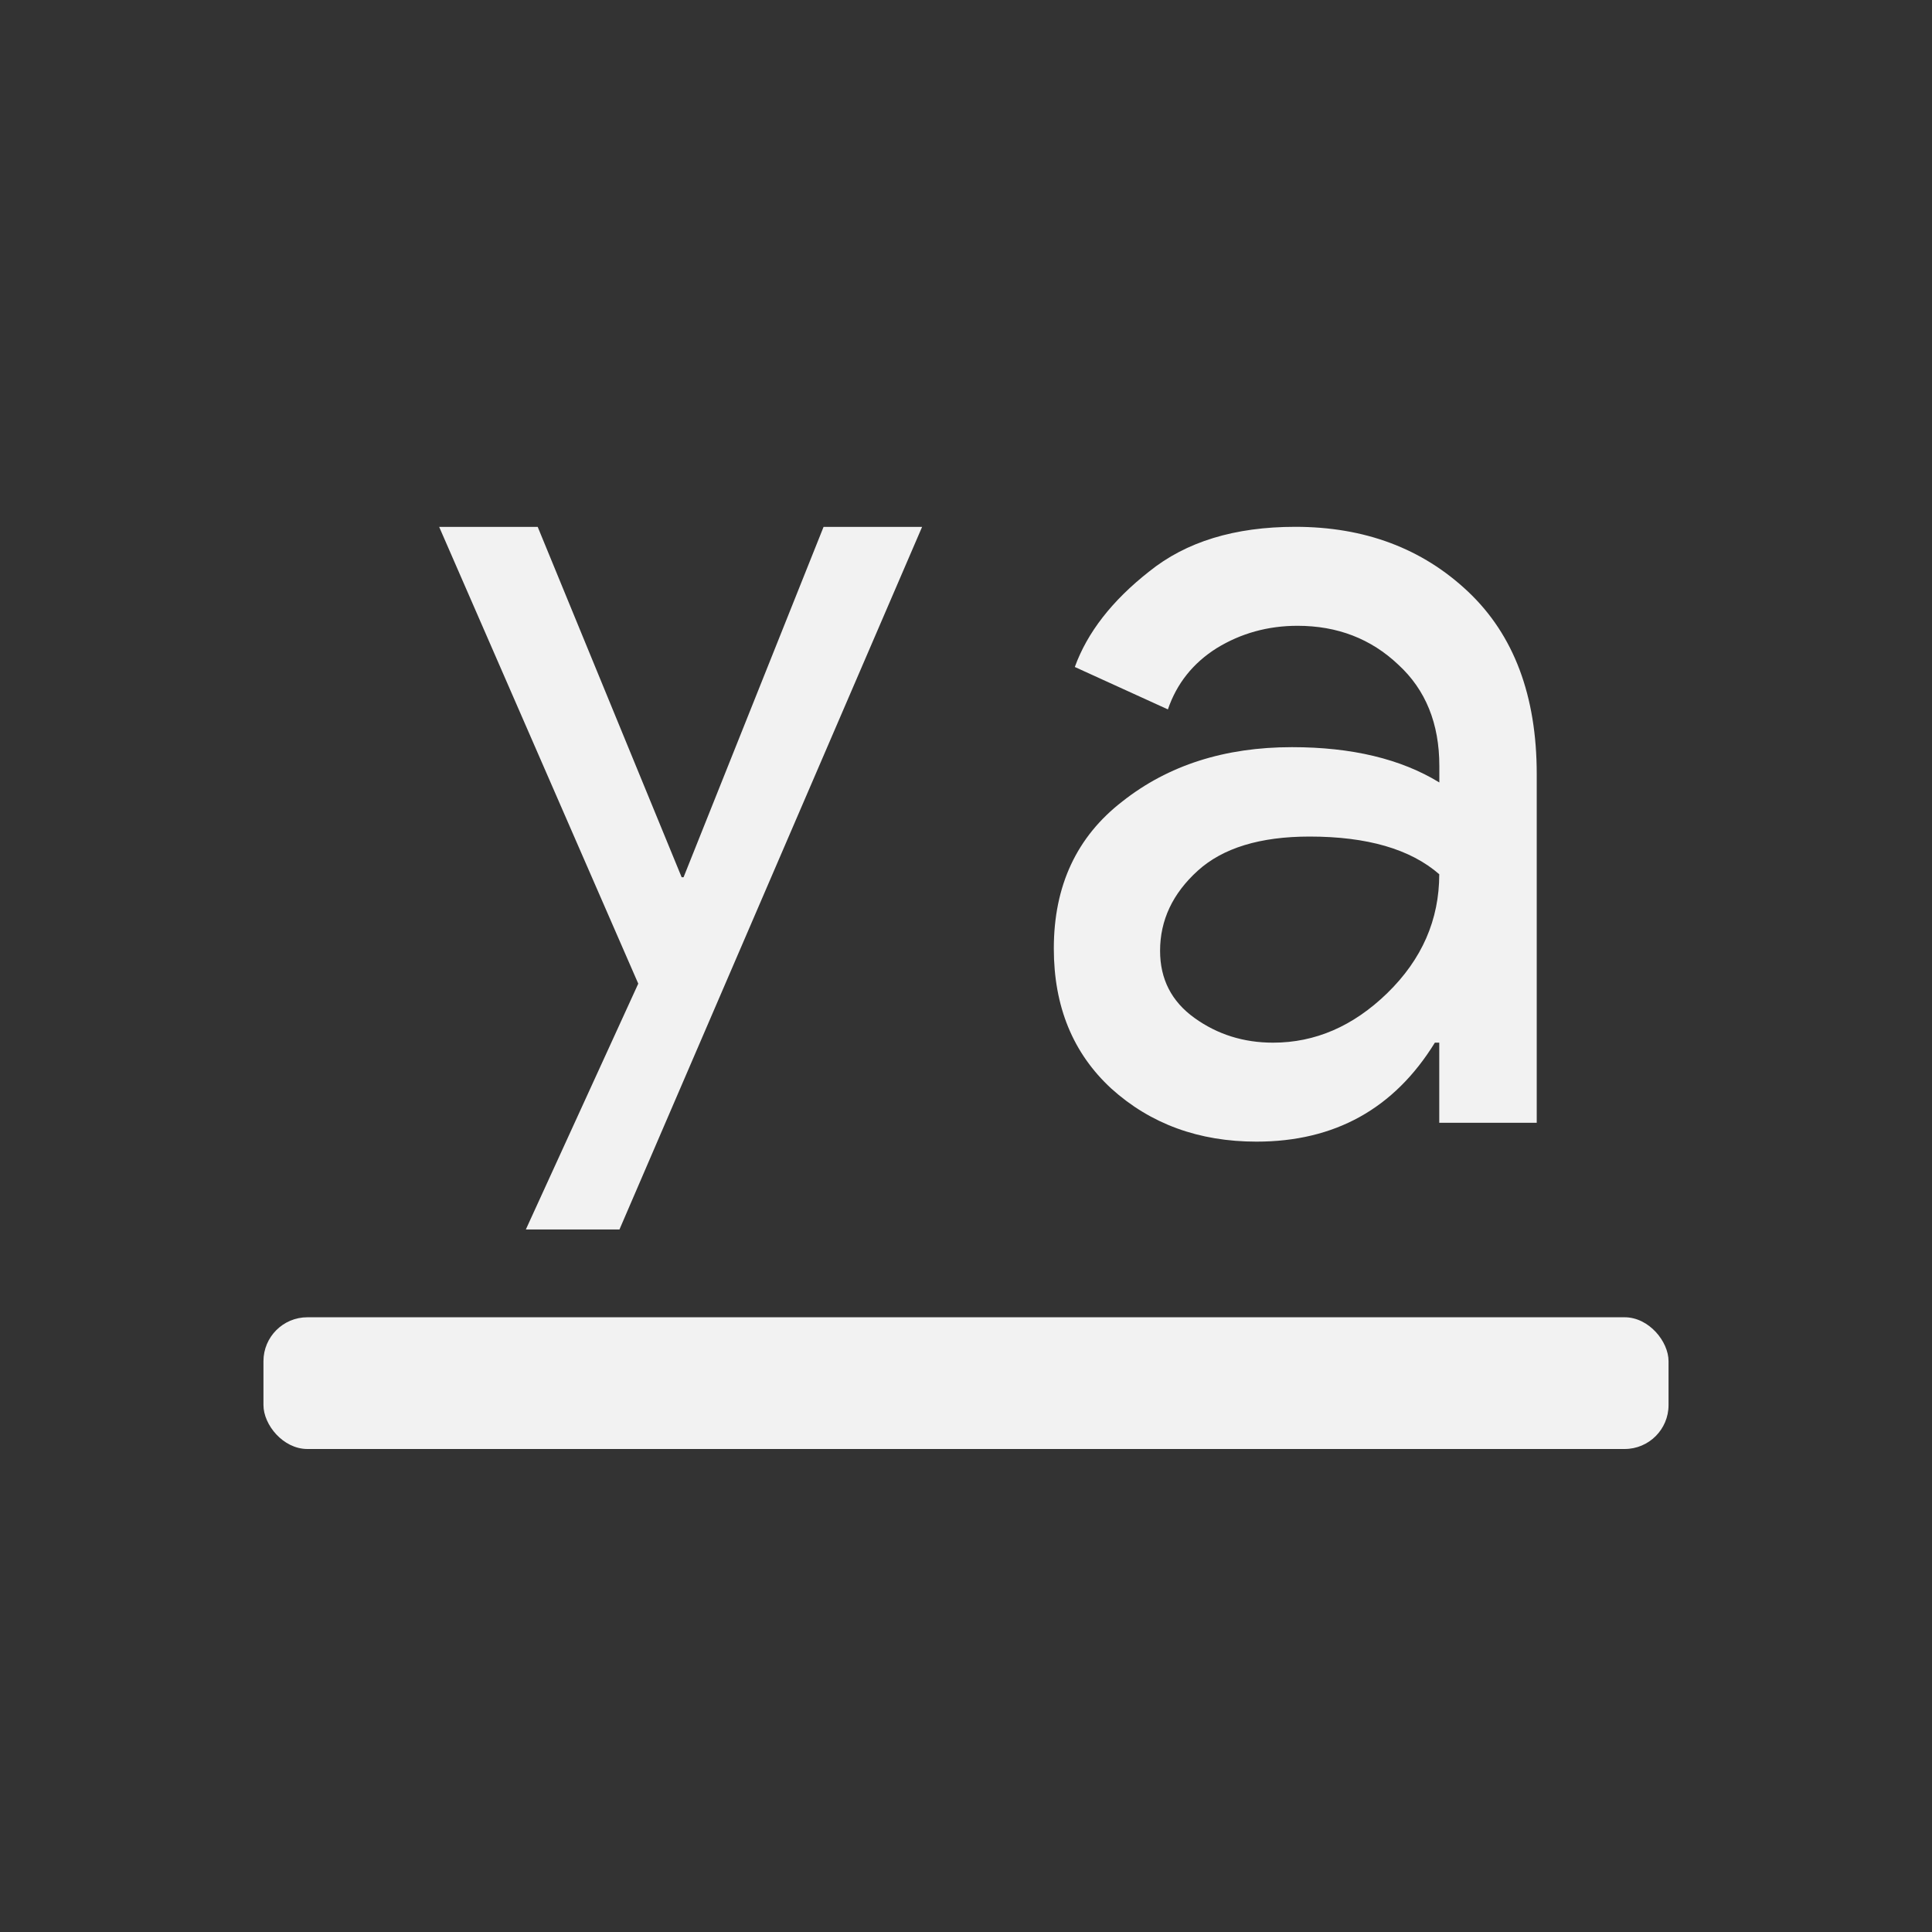
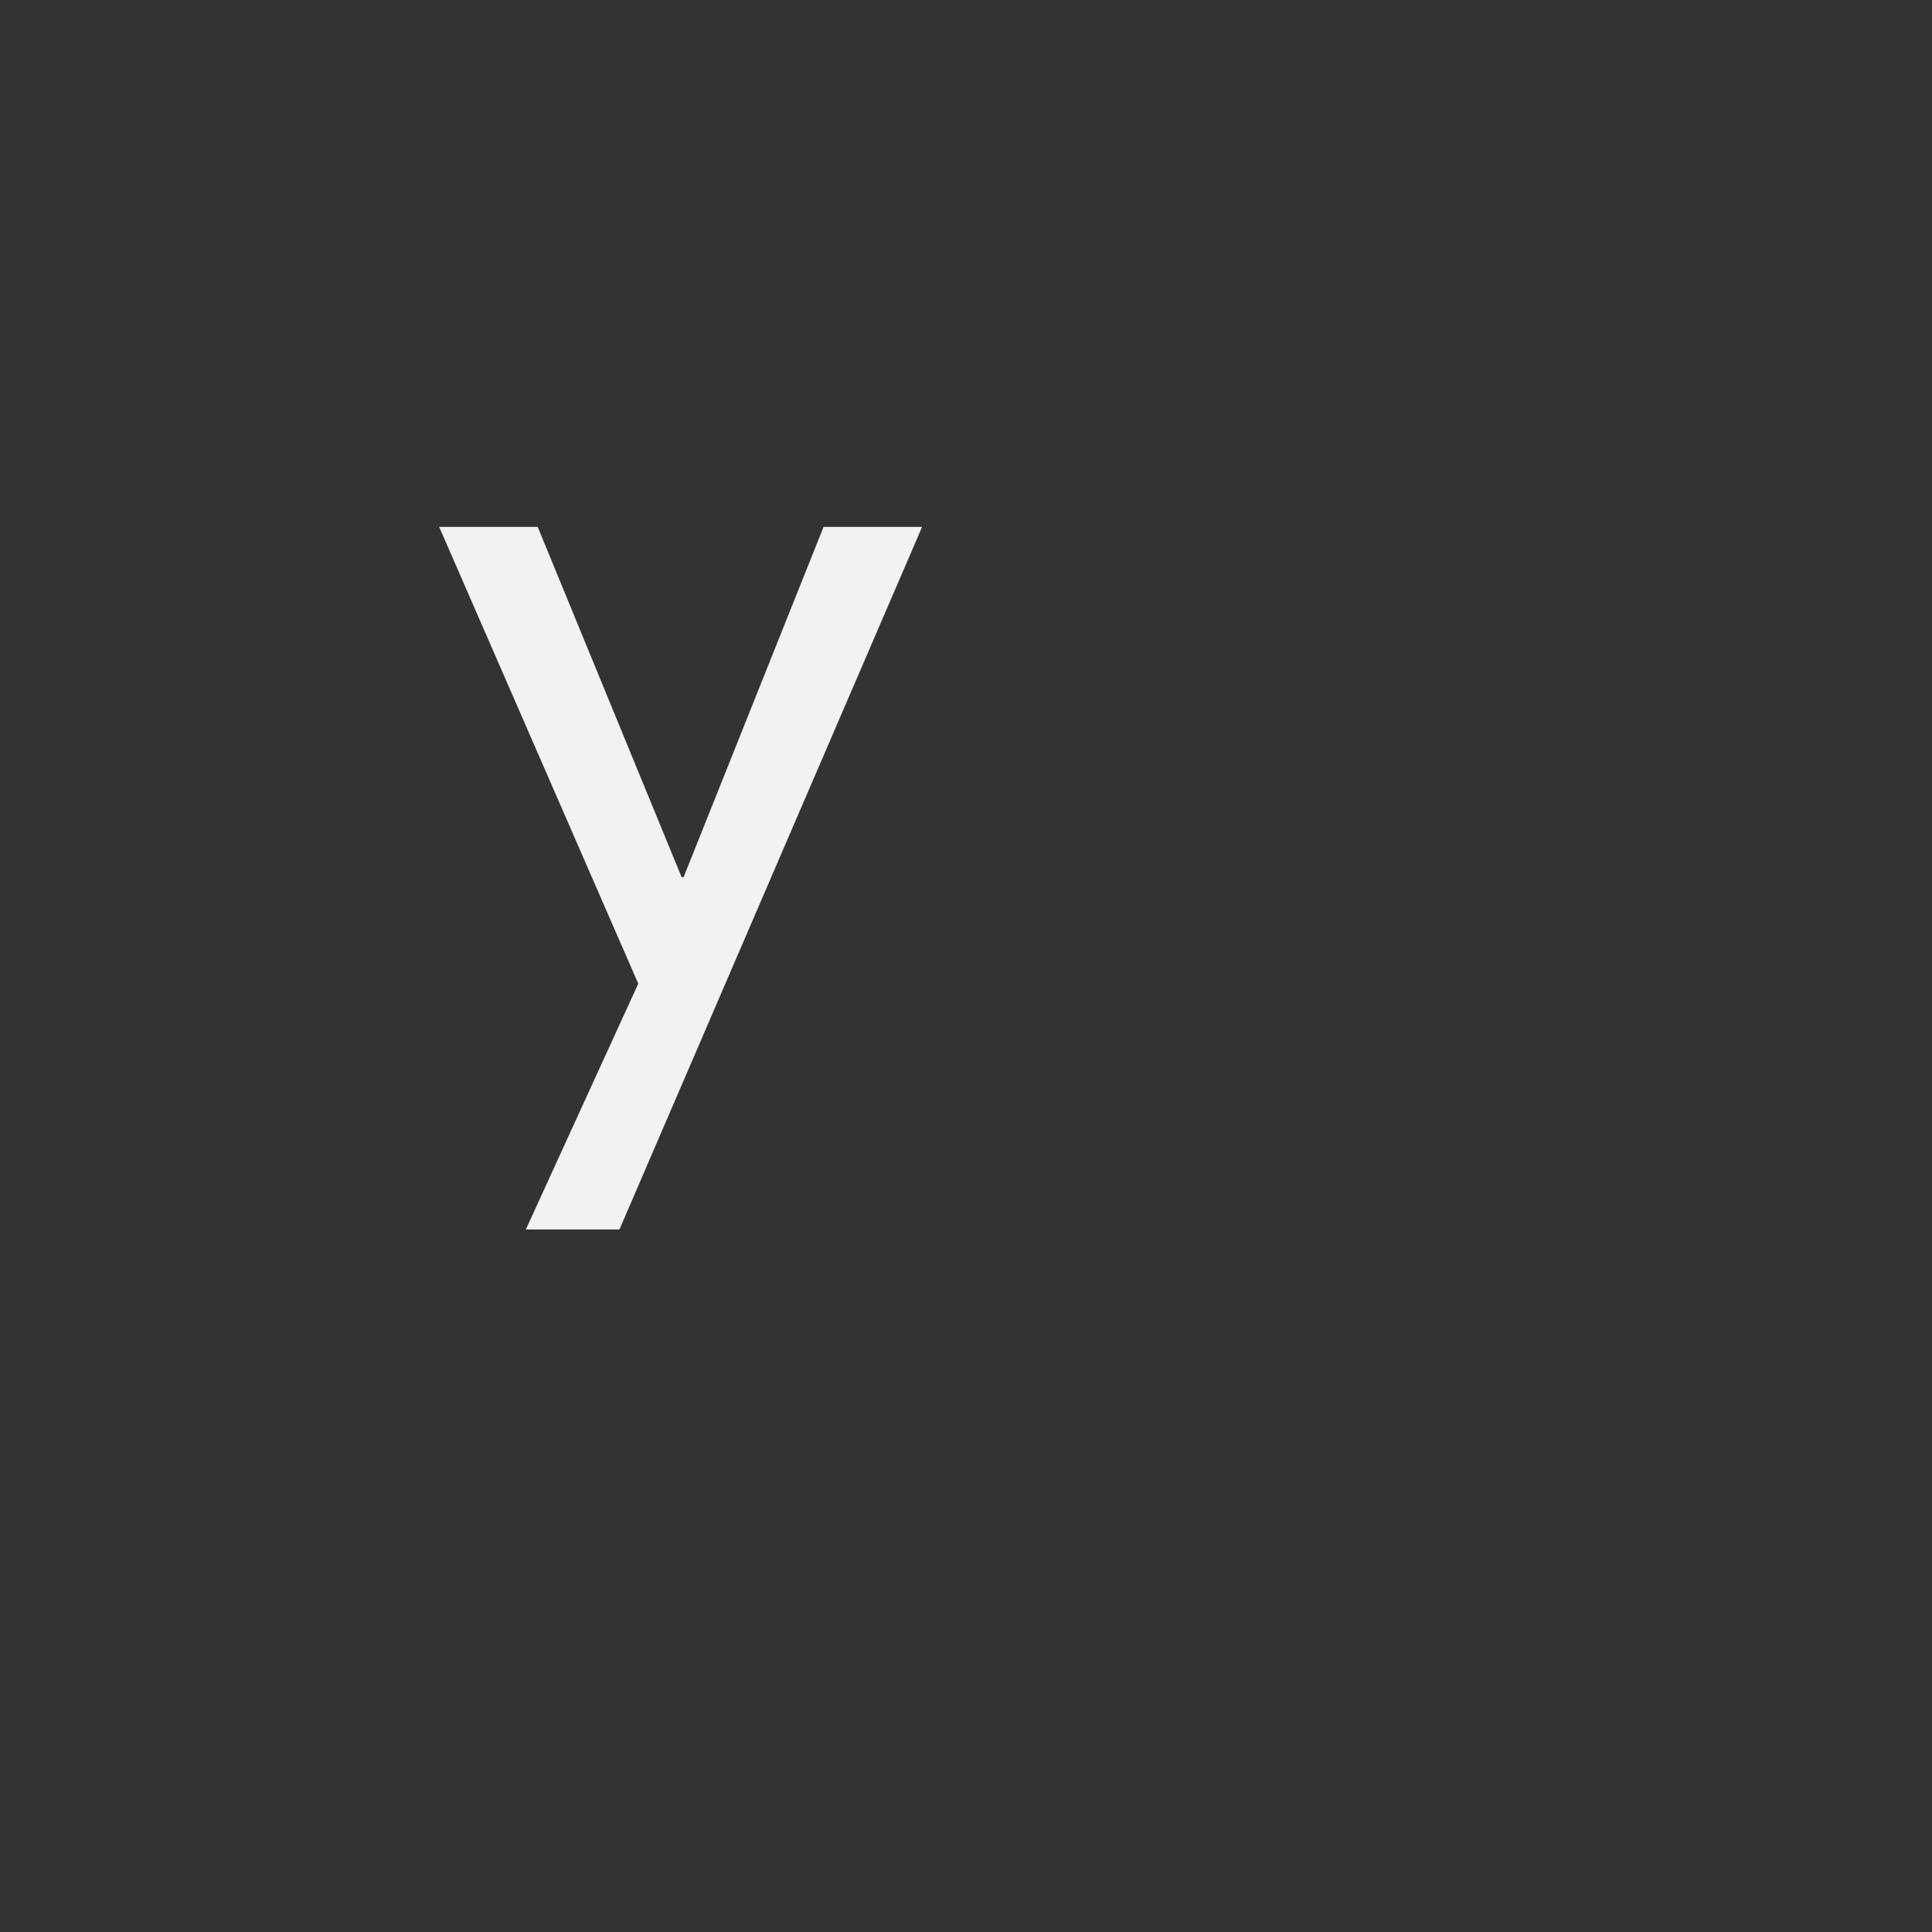
<svg xmlns="http://www.w3.org/2000/svg" viewBox="0 0 22 22">
  <rect x="0" y="0" width="22" height="22" fill="#333333" stroke="none" />
  <defs id="defs3051">
    <style type="text/css" id="current-color-scheme">
      .ColorScheme-Text {
        color:#f2f2f2
      }
      </style>
  </defs>
  <g transform="translate(1,-1031.362)">
-     <path id="path4160" style="fill:currentColor;fill-opacity:1;stroke:none" class="ColorScheme-Text" d="m 13.308,1044.362 q -0.984,0 -1.653,-0.604 Q 11,1043.155 11,1042.163 q 0,-1.073 0.782,-1.676 0.782,-0.617 1.93,-0.617 1.022,0 1.678,0.402 l 0,-0.188 q 0,-0.724 -0.467,-1.153 -0.467,-0.443 -1.148,-0.443 -0.505,0 -0.921,0.255 -0.404,0.255 -0.555,0.697 l -1.06,-0.483 q 0.214,-0.59 0.845,-1.086 0.631,-0.51 1.665,-0.51 1.186,0 1.968,0.738 0.782,0.738 0.782,2.079 l 0,3.969 -1.11,0 0,-0.912 -0.05,0 q -0.694,1.127 -2.031,1.127 z m 0.189,-1.127 q 0.719,0 1.299,-0.563 0.593,-0.577 0.593,-1.355 -0.492,-0.429 -1.476,-0.429 -0.845,0 -1.274,0.389 -0.429,0.389 -0.429,0.912 0,0.483 0.391,0.764 0.391,0.282 0.896,0.282 z" />
    <path id="path4157" style="fill:currentColor;fill-opacity:1;stroke:none" class="ColorScheme-Text" d="m 6.054,1045.362 -1.066,0 1.28,-2.799 -2.267,-5.201 1.122,0 1.639,3.989 0.022,0 1.594,-3.989 1.122,0 -3.446,8 z" />
-     <rect style="fill:currentColor;fill-opacity:1;stroke:none" class="ColorScheme-Text" id="rect4152" width="16" height="1.5" x="2" y="1046.362" ry="0.5" />
  </g>
</svg>